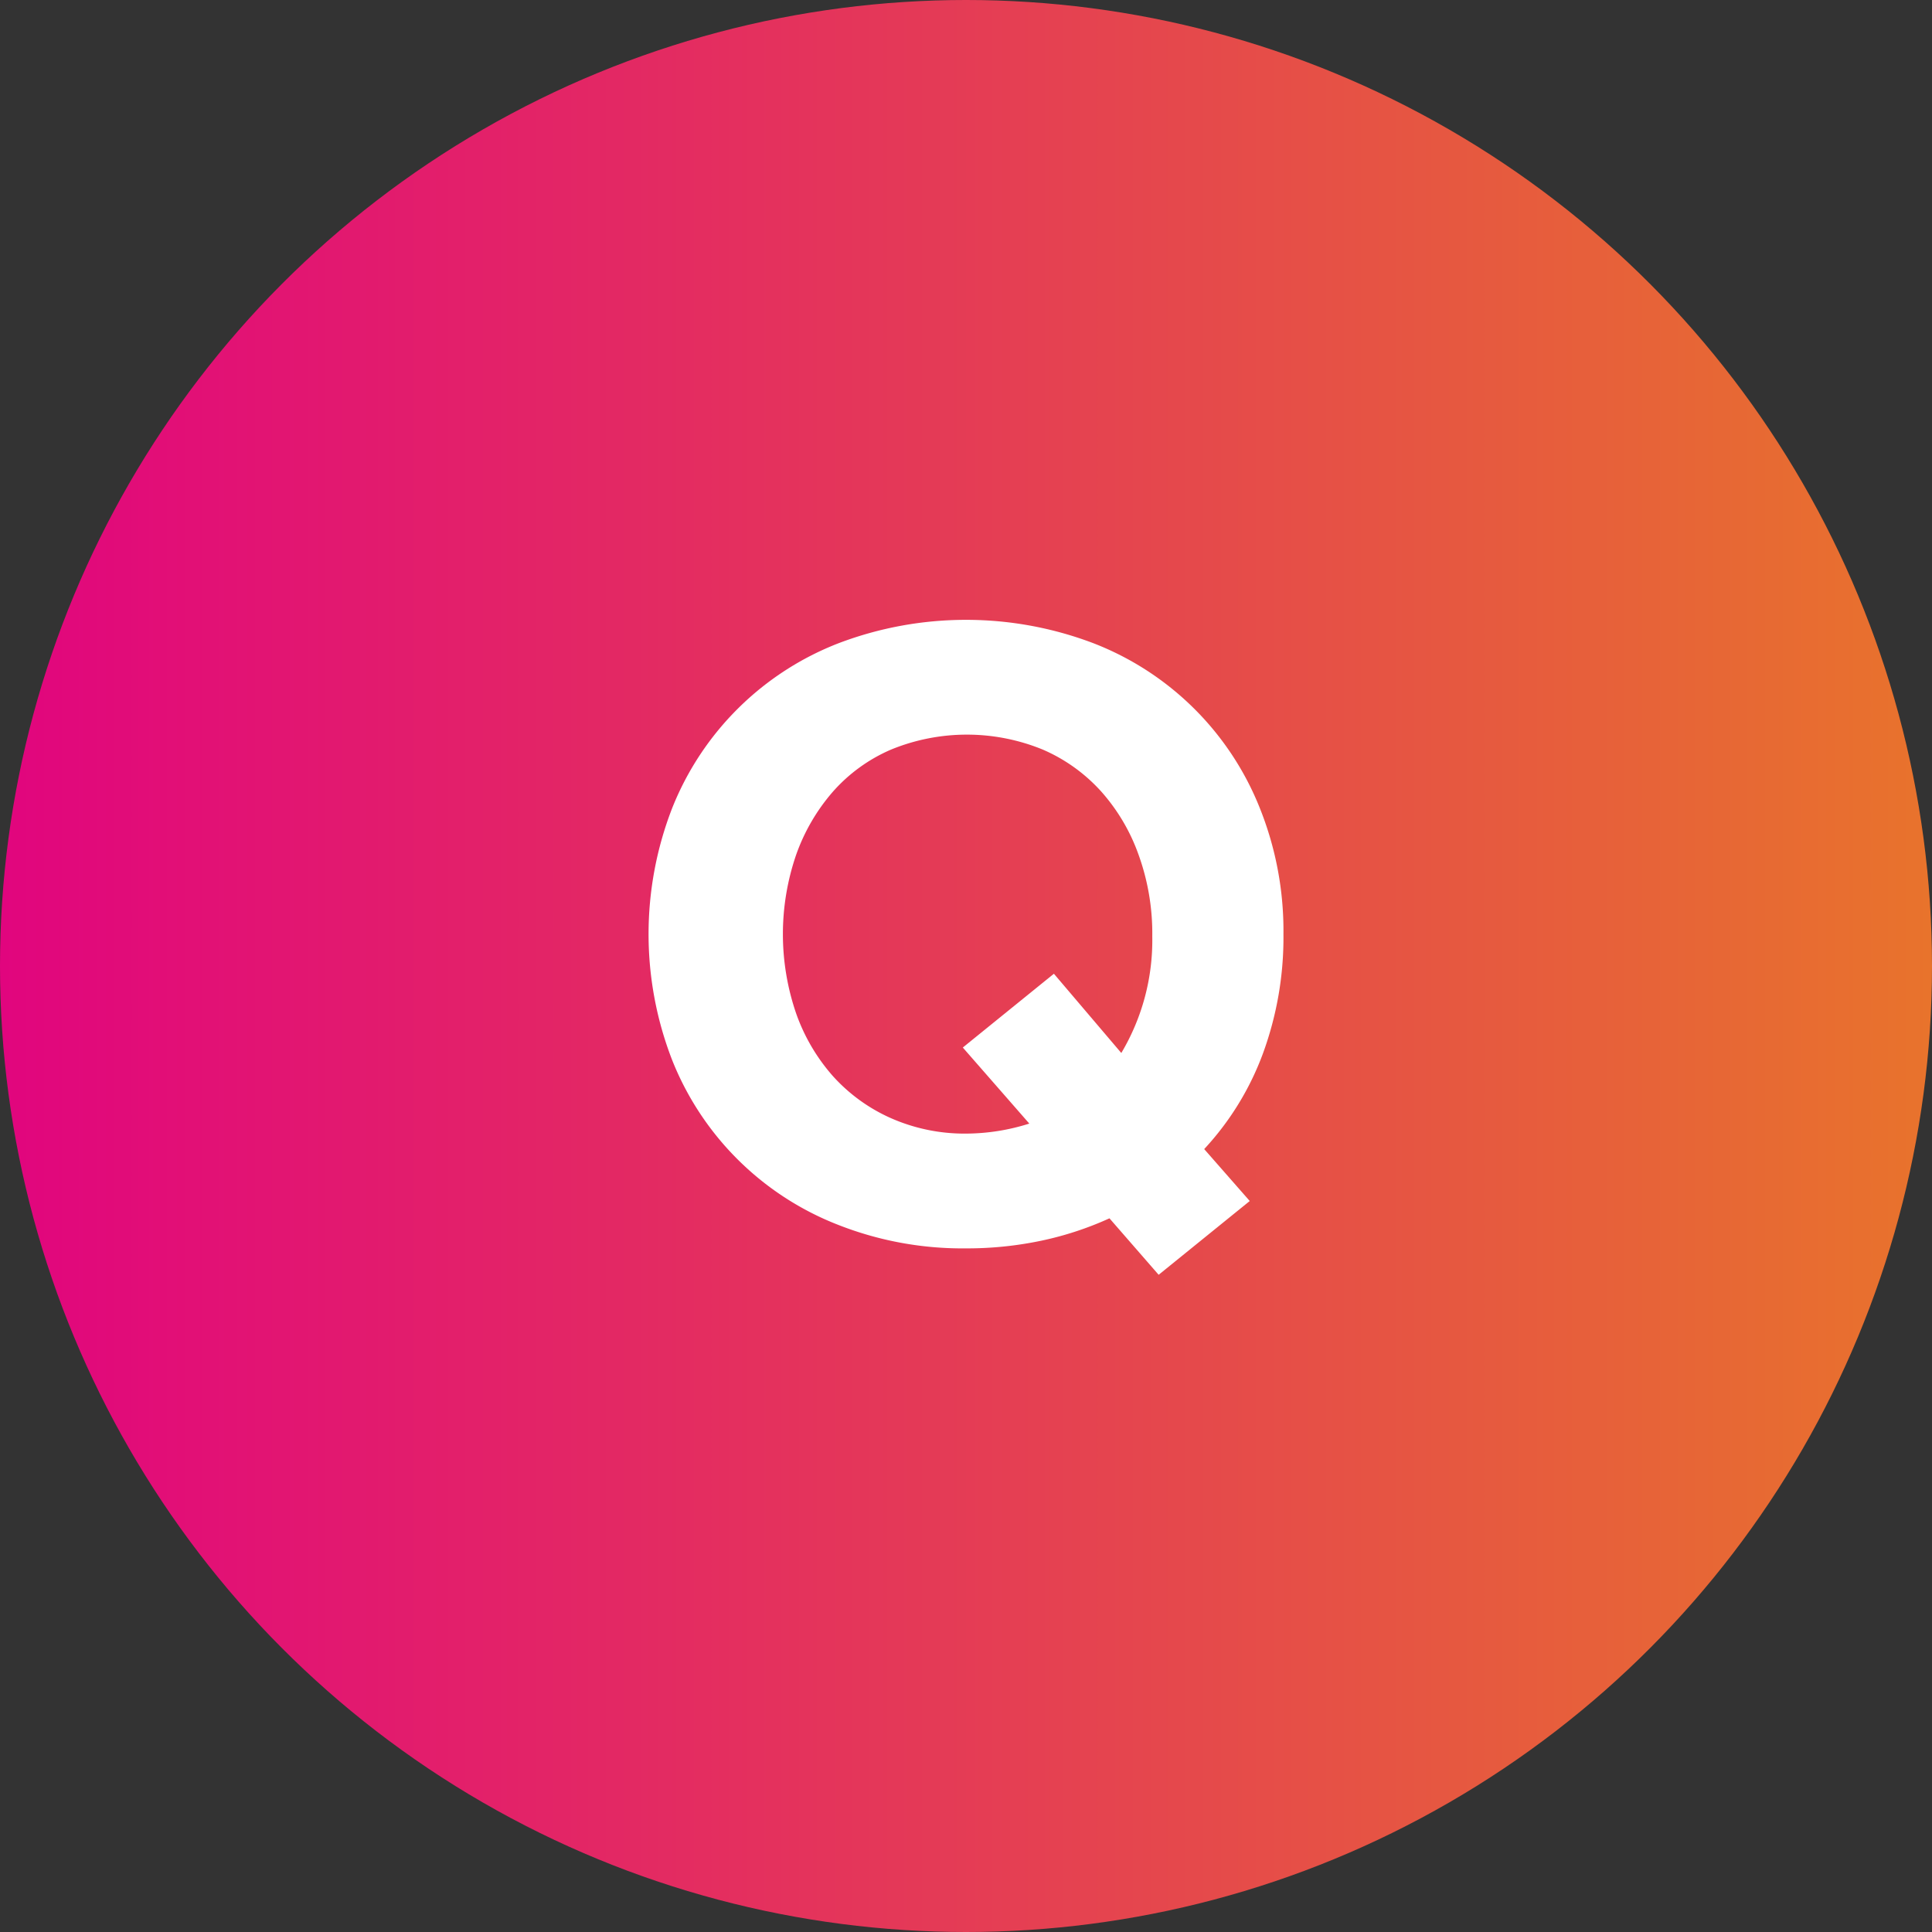
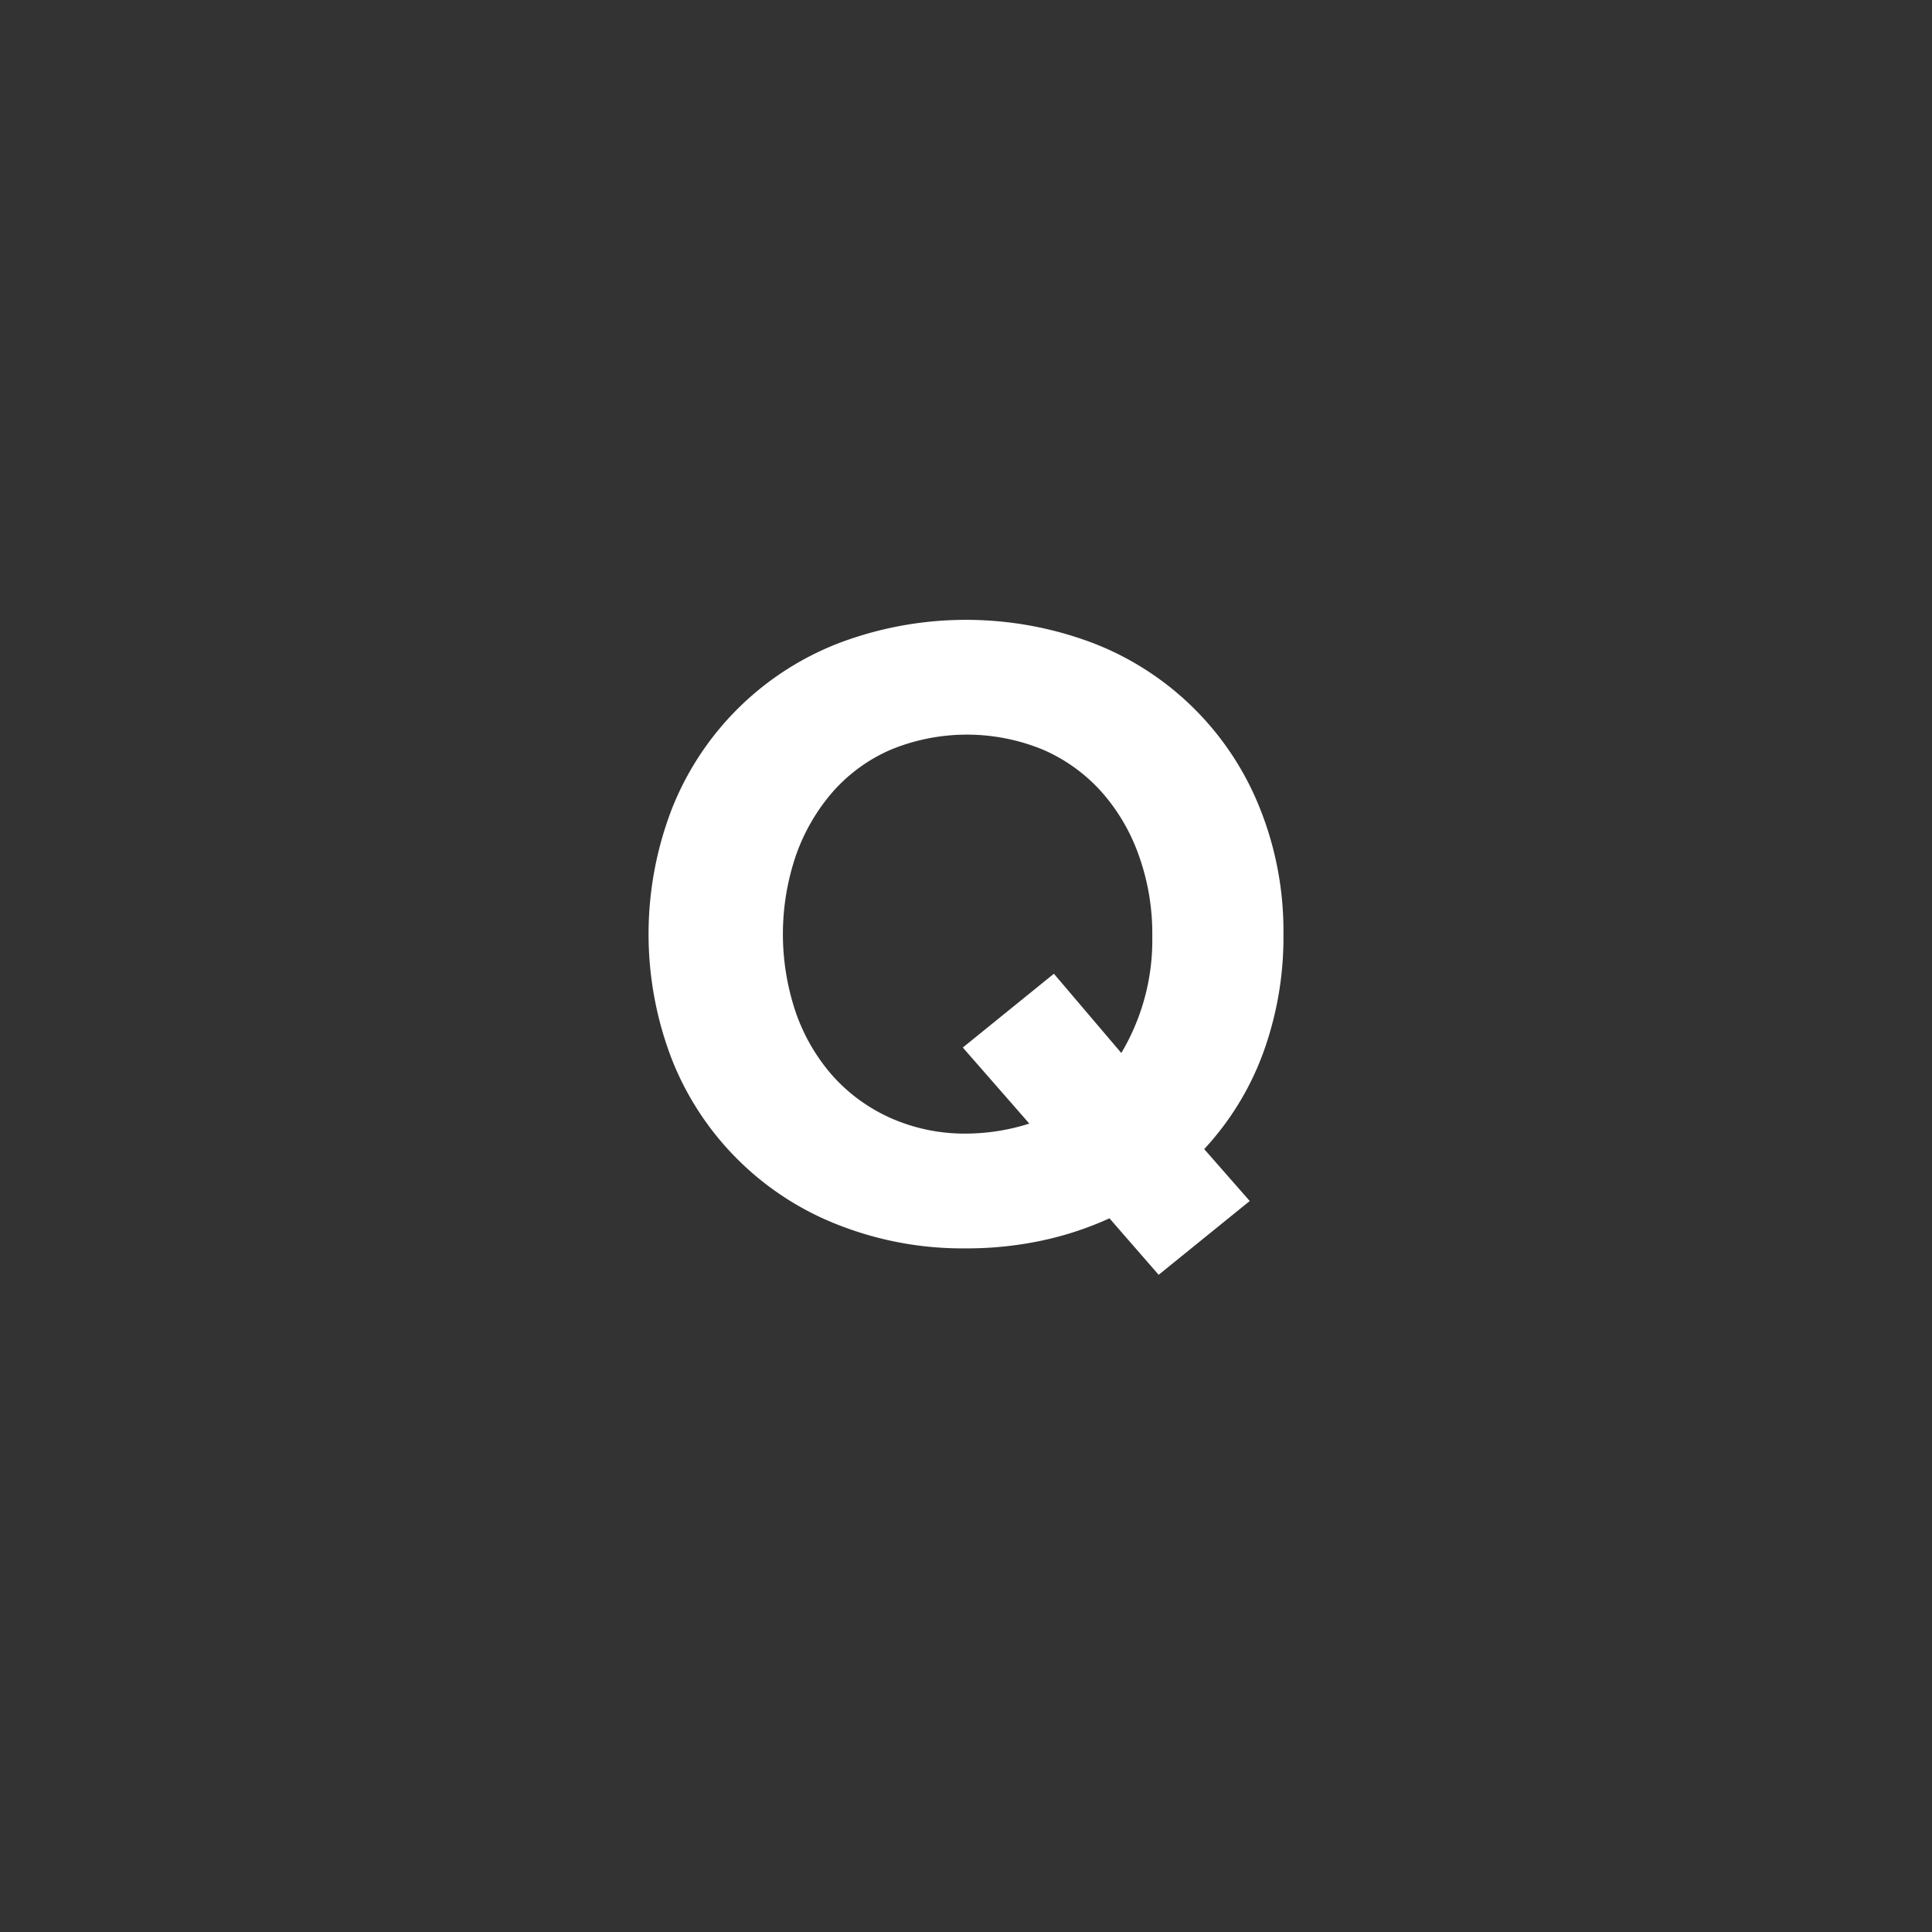
<svg xmlns="http://www.w3.org/2000/svg" viewBox="0 0 42.42 42.42">
  <rect x="0" y="0" width="42.42" height="42.42" fill="#333333" stroke="none" />
  <defs>
    <style>.cls-1{fill:url(#linear-gradient);}.cls-2{fill:#fff;}</style>
    <linearGradient id="linear-gradient" y1="21.21" x2="42.42" y2="21.21" gradientUnits="userSpaceOnUse">
      <stop offset="0" stop-color="#e1057e" />
      <stop offset="1" stop-color="#e8732c" />
    </linearGradient>
  </defs>
  <title>q</title>
  <g id="Layer_2" data-name="Layer 2">
    <g id="desktop_-_grid" data-name="desktop - grid">
-       <circle class="cls-1" cx="21.21" cy="21.21" r="21.21" />
      <path class="cls-2" d="M21.2,27.41a7.45,7.45,0,0,1-2.78-.51,6.43,6.43,0,0,1-3.66-3.62,7.64,7.64,0,0,1,0-5.54,6.43,6.43,0,0,1,3.66-3.62,7.88,7.88,0,0,1,5.58,0,6.43,6.43,0,0,1,3.66,3.62,7.24,7.24,0,0,1,.52,2.77,7.4,7.4,0,0,1-.45,2.62,6.27,6.27,0,0,1-1.29,2.1l1,1.14-2,1.62-1.08-1.24a7.2,7.2,0,0,1-1.49.49A7.93,7.93,0,0,1,21.2,27.41Zm0-2.52a4.64,4.64,0,0,0,1.4-.22L21.14,23l2-1.62,1.48,1.74a4.84,4.84,0,0,0,.68-2.56A5.08,5.08,0,0,0,25,18.77a4.2,4.2,0,0,0-.82-1.39,3.7,3.7,0,0,0-1.28-.92,4.39,4.39,0,0,0-3.34,0,3.6,3.6,0,0,0-1.27.92,4.27,4.27,0,0,0-.81,1.39,5.36,5.36,0,0,0,0,3.48,4.16,4.16,0,0,0,.81,1.38,3.77,3.77,0,0,0,1.27.92A4,4,0,0,0,21.2,24.89Z" />
    </g>
  </g>
</svg>